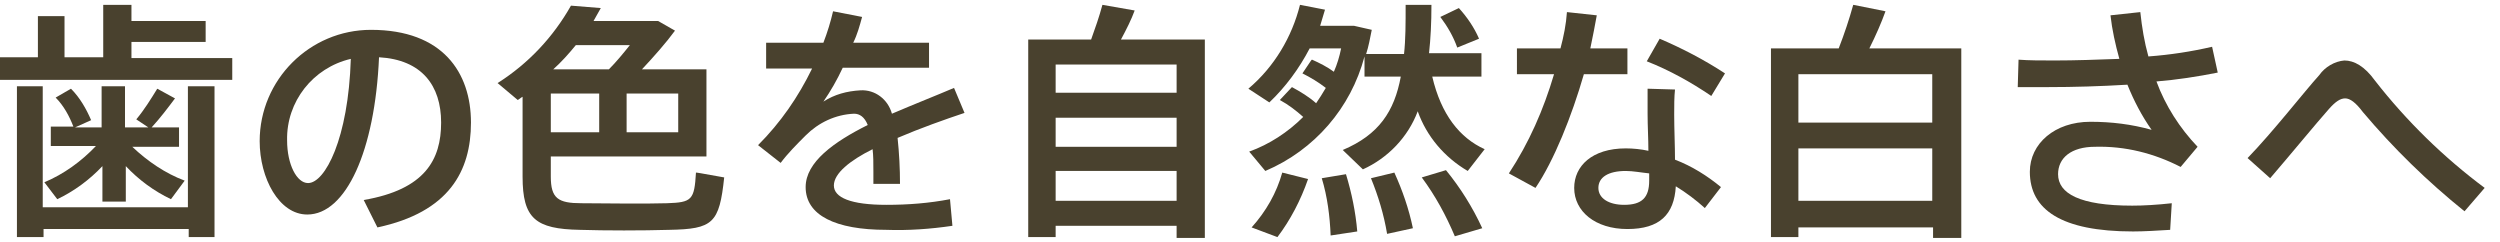
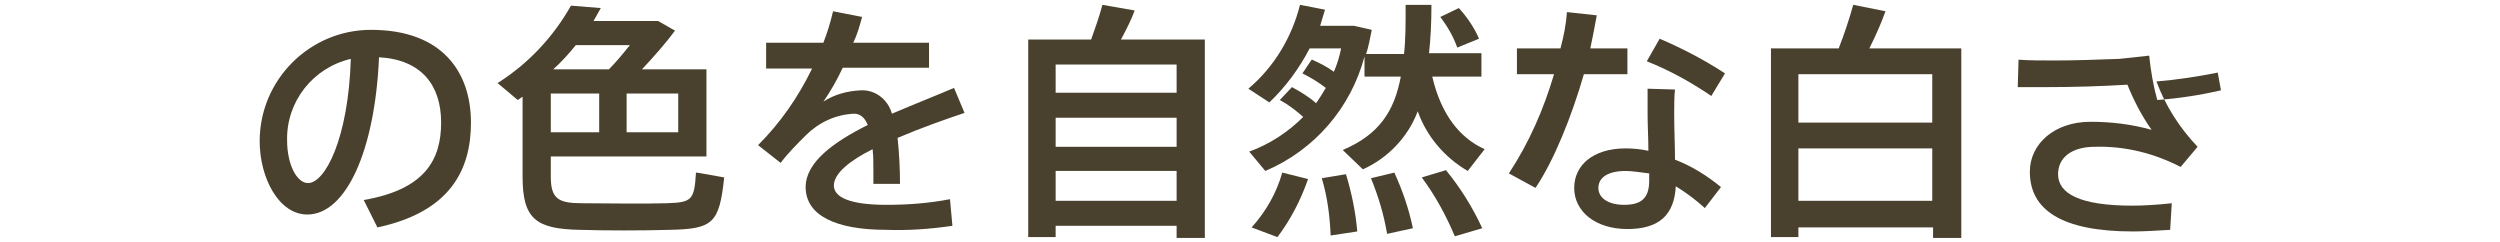
<svg xmlns="http://www.w3.org/2000/svg" version="1.1" id="レイヤー_1" x="0px" y="0px" viewBox="0 0 310 30" style="enable-background:new 0 0 310 30;" xml:space="preserve">
  <style type="text/css">
	.st0{fill:#49412E;}
</style>
  <title>med_white</title>
  <g id="レイヤー_2">
    <g id="contents">
-       <path class="st0" d="M4.7,7.1V2H8v5.1h4.8V0.6h3.5v2h9.2v2.6h-9.2v2h12.5v2.7H0V7.1H4.7z M23.3,25.7v-15h3.3v18.7h-3.2v-1h-18v1    H2.1V10.7h3.2v15L23.3,25.7z M22.9,22.4l-1.7,2.3c-2.1-1-4-2.4-5.6-4.1V25h-2.9v-4.4c-1.6,1.7-3.5,3.1-5.6,4.1l-1.6-2.1    c2.4-1,4.6-2.6,6.4-4.5H6.3v-2.4h2.8c-0.5-1.3-1.2-2.6-2.2-3.6l1.9-1.1c1.1,1.1,1.9,2.5,2.5,3.9l-2,0.9h3.3v-5.1h2.9v5.1h2.9    l-1.5-1c1-1.2,1.8-2.5,2.6-3.8l2.2,1.2c-0.9,1.2-1.8,2.4-2.9,3.6h3.4v2.4h-5.8C18.3,20,20.5,21.5,22.9,22.4L22.9,22.4z" />
      <path class="st0" d="M32.2,17.5c0-7.6,6.2-13.8,13.8-13.8c8.9,0,12.4,5.3,12.4,11.5c0,6-2.7,11.1-11.6,13l-1.7-3.4    c7.6-1.3,9.6-5,9.6-9.6s-2.4-7.8-7.7-8.1c-0.5,11.6-4.1,19.5-8.9,19.5C34.6,26.6,32.2,22.1,32.2,17.5L32.2,17.5z M35.6,17.4    c0,3,1.2,5.3,2.6,5.3c2.1,0,5-5.5,5.3-15.4C38.8,8.4,35.5,12.6,35.6,17.4z" />
      <path class="st0" d="M87.6,8.6v10.8H68.3v2.5c0,2.7,0.9,3.3,3.8,3.3s7.5,0.1,10.6,0s3.4-0.4,3.6-3.8c0.1,0,0.2,0,3.5,0.6    c-0.6,5.7-1.4,6.4-6.8,6.5c-3.4,0.1-7.9,0.1-11.1,0c-5.5-0.1-7.1-1.4-7.1-6.6v-9.9c-0.2,0.1-0.4,0.3-0.6,0.4l-2.5-2.1    c3.8-2.4,6.9-5.7,9.1-9.6L74.5,1c-0.3,0.5-0.6,1.1-0.9,1.6h8l2.1,1.2c-1.1,1.5-2.6,3.2-4.1,4.8H87.6z M74.3,11.6h-6v4.8h6V11.6z     M75.5,8.6c0.9-0.9,1.8-2,2.6-3h-6.7c-0.9,1.1-1.8,2.1-2.8,3H75.5z M77.7,16.4h6.4v-4.8h-6.4V16.4z" />
      <path class="st0" d="M119.6,14c-2.4,0.8-5.5,1.9-8.3,3.1c0.2,1.9,0.3,3.8,0.3,5.7h-3.3c0-0.6,0-1,0-1.5c0-1.1,0-2-0.1-2.8    c-2.8,1.4-4.8,3-4.8,4.5s2.1,2.4,6.5,2.4c2.7,0,5.3-0.2,7.9-0.7l0.3,3.3c-2.7,0.4-5.5,0.6-8.2,0.5c-6.3,0-10-1.8-10-5.3    c0-3.1,3.5-5.6,7.7-7.7c-0.4-1-1-1.4-1.7-1.4c-2.3,0.1-4.4,1.1-6,2.7c-1.1,1.1-2.2,2.2-3.1,3.4l-2.8-2.2c2.8-2.8,5-6,6.7-9.5H95    V5.3h7.1c0.5-1.3,0.9-2.6,1.2-3.9l3.6,0.7c-0.3,1.1-0.6,2.2-1.1,3.2h9.4v3.1h-10.7c-0.7,1.5-1.5,2.9-2.4,4.2    c1.4-0.9,2.9-1.3,4.6-1.4c1.8-0.1,3.4,1.1,3.9,2.9c2.8-1.2,5.6-2.3,7.7-3.2L119.6,14z" />
      <path class="st0" d="M130.9,28v1.4h-3.4V4.9h7.8c0.5-1.4,1-2.8,1.4-4.3l4,0.7c-0.4,1.1-1,2.3-1.7,3.6h10.4v24.6h-3.5V28H130.9z     M145.9,11.5V8h-15v3.5H145.9z M145.9,18.2v-3.6h-15v3.6L145.9,18.2z M145.9,24.9v-3.7h-15v3.7H145.9z" />
      <path class="st0" d="M160.2,10.8c1.1,0.6,2.1,1.2,3,2c0.4-0.6,0.8-1.2,1.2-1.9c-0.9-0.7-1.9-1.3-2.9-1.8c1.1-1.6,1.1-1.7,1.2-1.7    c0.9,0.4,1.9,0.9,2.7,1.5c0.4-0.9,0.7-1.9,0.9-2.9h-3.9c-1.3,2.5-3,4.8-5,6.7l-2.6-1.7c3.2-2.7,5.4-6.4,6.4-10.4l3.1,0.6    c-0.2,0.7-0.4,1.3-0.6,2h4.2l2.2,0.5c-0.2,1-0.4,2.1-0.7,3h4.7c0.2-1.8,0.2-3.8,0.2-6.1h3.2c0,2.2-0.1,4.2-0.3,6h6.5v2.9h-6.1    c1.1,4.7,3.4,7.6,6.5,9l-2.1,2.7c-2.9-1.7-5.1-4.3-6.2-7.4c-1.2,3.2-3.7,5.8-6.8,7.2l-2.5-2.4c4.5-1.9,6.4-4.8,7.2-9.1h-4.5V7    c-1.7,6.4-6.2,11.6-12.3,14.2l-2-2.4c2.5-0.9,4.8-2.4,6.7-4.3c-0.9-0.8-1.8-1.5-2.9-2.1L160.2,10.8z M162.2,22.2    c-0.9,2.6-2.2,5.1-3.8,7.2l-3.2-1.2c1.8-2,3.1-4.3,3.8-6.8L162.2,22.2z M166.9,21.6c0.7,2.3,1.2,4.7,1.4,7.1l-3.3,0.5    c-0.1-2.4-0.4-4.8-1.1-7.1L166.9,21.6z M172.9,21.4c1,2.2,1.8,4.5,2.3,6.9l-3.2,0.7c-0.4-2.4-1.1-4.7-2-6.9L172.9,21.4z     M179.3,21.1c1.8,2.2,3.3,4.6,4.5,7.2l-3.4,1c-1.1-2.6-2.4-5-4.1-7.3L179.3,21.1z M180.9,1c1,1.1,1.9,2.4,2.5,3.8l-2.7,1.1    c-0.5-1.4-1.2-2.6-2.1-3.8L180.9,1z" />
      <path class="st0" d="M193.5,6c0.4-1.5,0.7-3,0.8-4.5l3.7,0.4c-0.2,1.2-0.5,2.6-0.8,4.1h4.6v3.2h-5.4c-1.5,5.2-3.7,10.7-6,14.1    l-3.3-1.8c2.5-3.8,4.3-7.9,5.6-12.3h-4.6V6H193.5z M207.7,11.1c-0.1,0.9-0.1,2-0.1,3.1c0,1.8,0.1,3.9,0.1,5.6c2.1,0.8,4,2,5.7,3.4    l-2,2.6c-1.1-1-2.3-1.9-3.6-2.7c-0.2,3.5-2,5.3-6,5.3s-6.6-2.2-6.6-5.1c0-2.7,2.2-4.9,6.4-4.9c0.9,0,1.9,0.1,2.8,0.3    c0-1.5-0.1-3.1-0.1-4.6c0-1.1,0-2.3,0-3.1L207.7,11.1z M201.6,21.2c-2.2,0-3.4,0.8-3.4,2.1s1.3,2.1,3.2,2.1c2.2,0,3.1-0.9,3.1-3    c0-0.2,0-0.5,0-0.9C203.5,21.4,202.5,21.2,201.6,21.2L201.6,21.2z M212.2,11.9c-2.5-1.7-5.2-3.2-8-4.3l1.6-2.8    c2.8,1.2,5.5,2.6,8.1,4.3L212.2,11.9z" />
      <path class="st0" d="M223,28.1v1.3h-3.4V6h8.4c0.7-1.8,1.3-3.6,1.8-5.4l4,0.8c-0.5,1.4-1.2,3-2,4.6h11.4v23.5h-3.5v-1.3H223z     M239.6,15.2v-6H223v6H239.6z M239.6,24.9v-6.5H223v6.5L239.6,24.9z" />
-       <path class="st0" d="M250.3,7.4c1.3,0.1,2.8,0.1,4.5,0.1c2.5,0,5.3-0.1,8-0.2c-0.5-1.8-0.9-3.6-1.1-5.4l3.7-0.4    c0.2,1.9,0.5,3.7,1,5.5c2.7-0.2,5.3-0.6,7.9-1.2L275,9c-2.5,0.5-5.1,0.9-7.6,1.1c1.1,3,2.9,5.8,5.1,8.1l-2.1,2.5    c-3.3-1.7-6.9-2.6-10.6-2.5c-3,0-4.6,1.4-4.6,3.4c0,2.4,2.7,3.9,9.2,3.9c1.4,0,3.1-0.1,4.9-0.3l-0.2,3.3c-1.6,0.1-3.3,0.2-4.6,0.2    c-8.9,0-12.8-2.7-12.8-7.4c0-3.5,3.1-6.2,7.5-6.2c2.6,0,5.1,0.3,7.6,1c-1.2-1.7-2.2-3.6-3-5.6c-3.3,0.2-6.7,0.3-9.8,0.3    c-1.3,0-2.6,0-3.8,0L250.3,7.4z" />
-       <path class="st0" d="M287.6,9.3c0.7-1,1.9-1.7,3.1-1.8c1.2,0,2.5,0.7,3.8,2.5c3.9,5,8.5,9.5,13.6,13.3l-2.5,2.9    c-4.6-3.7-8.8-7.8-12.6-12.3c-0.9-1.2-1.6-1.7-2.2-1.7s-1.2,0.4-2,1.3c-1.6,1.8-4.8,5.7-7.3,8.6l-2.8-2.5    C281.9,16.3,285.7,11.4,287.6,9.3z" />
+       <path class="st0" d="M250.3,7.4c1.3,0.1,2.8,0.1,4.5,0.1c2.5,0,5.3-0.1,8-0.2l3.7-0.4    c0.2,1.9,0.5,3.7,1,5.5c2.7-0.2,5.3-0.6,7.9-1.2L275,9c-2.5,0.5-5.1,0.9-7.6,1.1c1.1,3,2.9,5.8,5.1,8.1l-2.1,2.5    c-3.3-1.7-6.9-2.6-10.6-2.5c-3,0-4.6,1.4-4.6,3.4c0,2.4,2.7,3.9,9.2,3.9c1.4,0,3.1-0.1,4.9-0.3l-0.2,3.3c-1.6,0.1-3.3,0.2-4.6,0.2    c-8.9,0-12.8-2.7-12.8-7.4c0-3.5,3.1-6.2,7.5-6.2c2.6,0,5.1,0.3,7.6,1c-1.2-1.7-2.2-3.6-3-5.6c-3.3,0.2-6.7,0.3-9.8,0.3    c-1.3,0-2.6,0-3.8,0L250.3,7.4z" />
    </g>
  </g>
</svg>